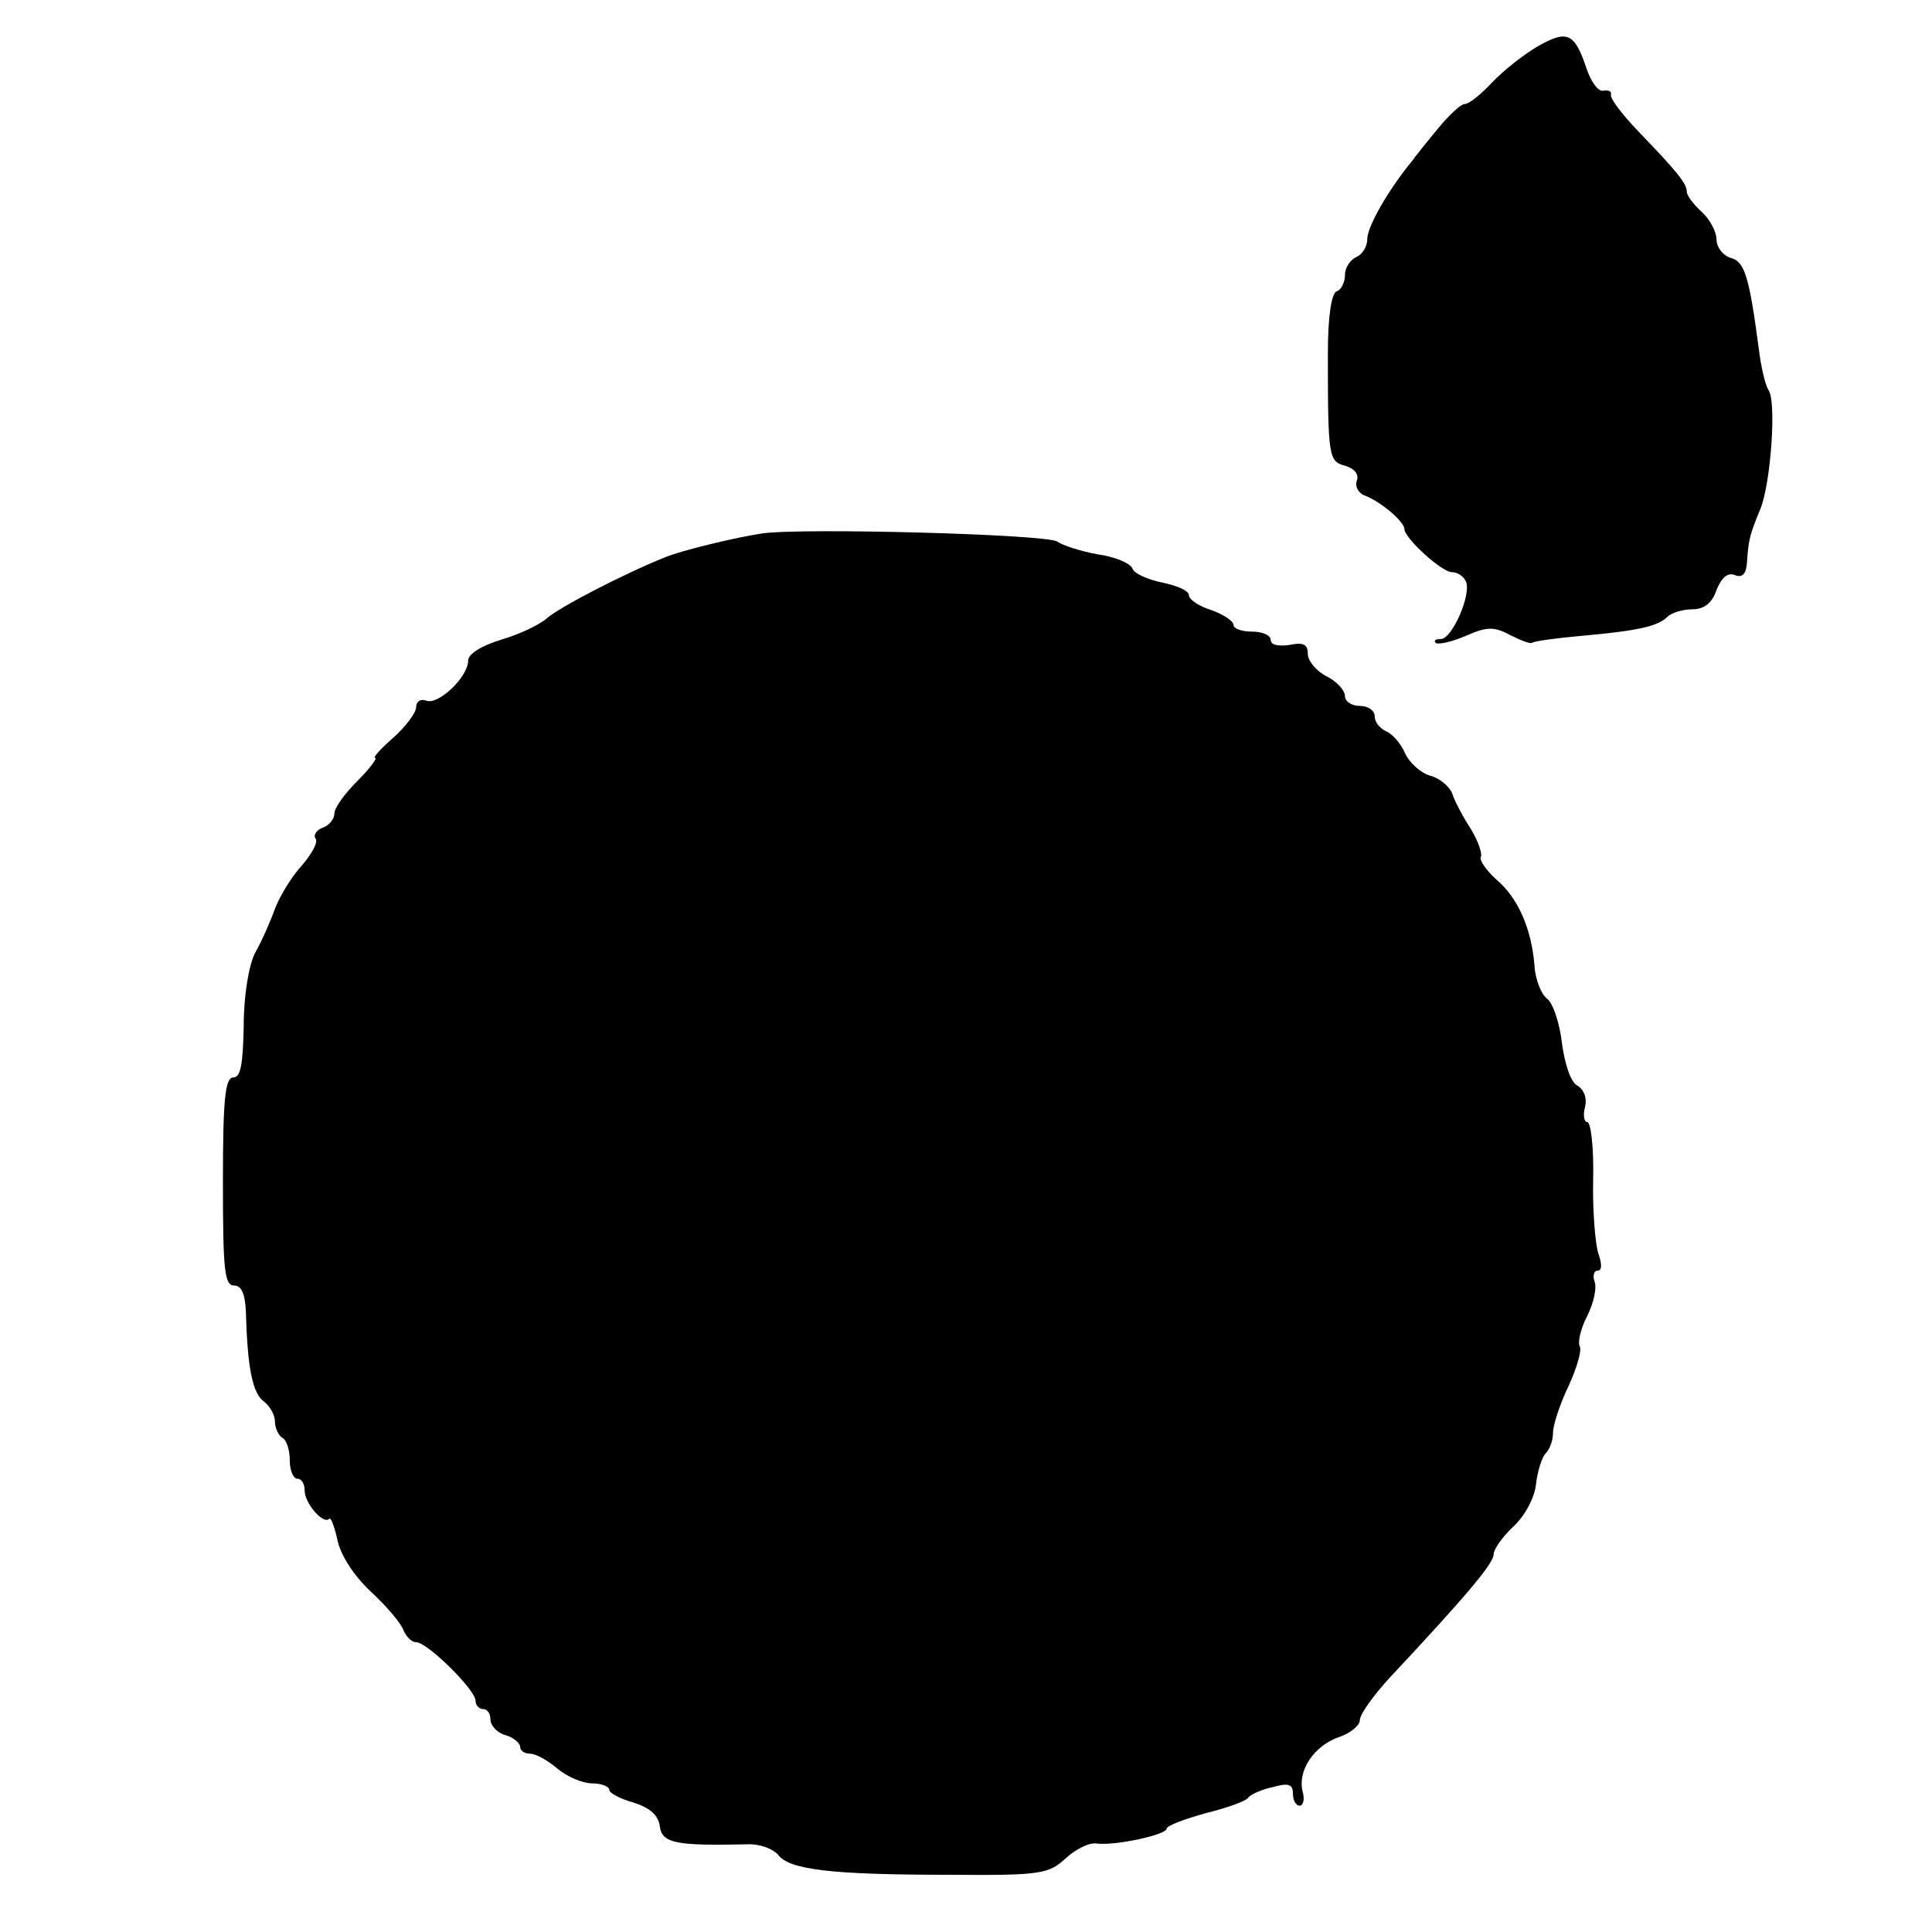
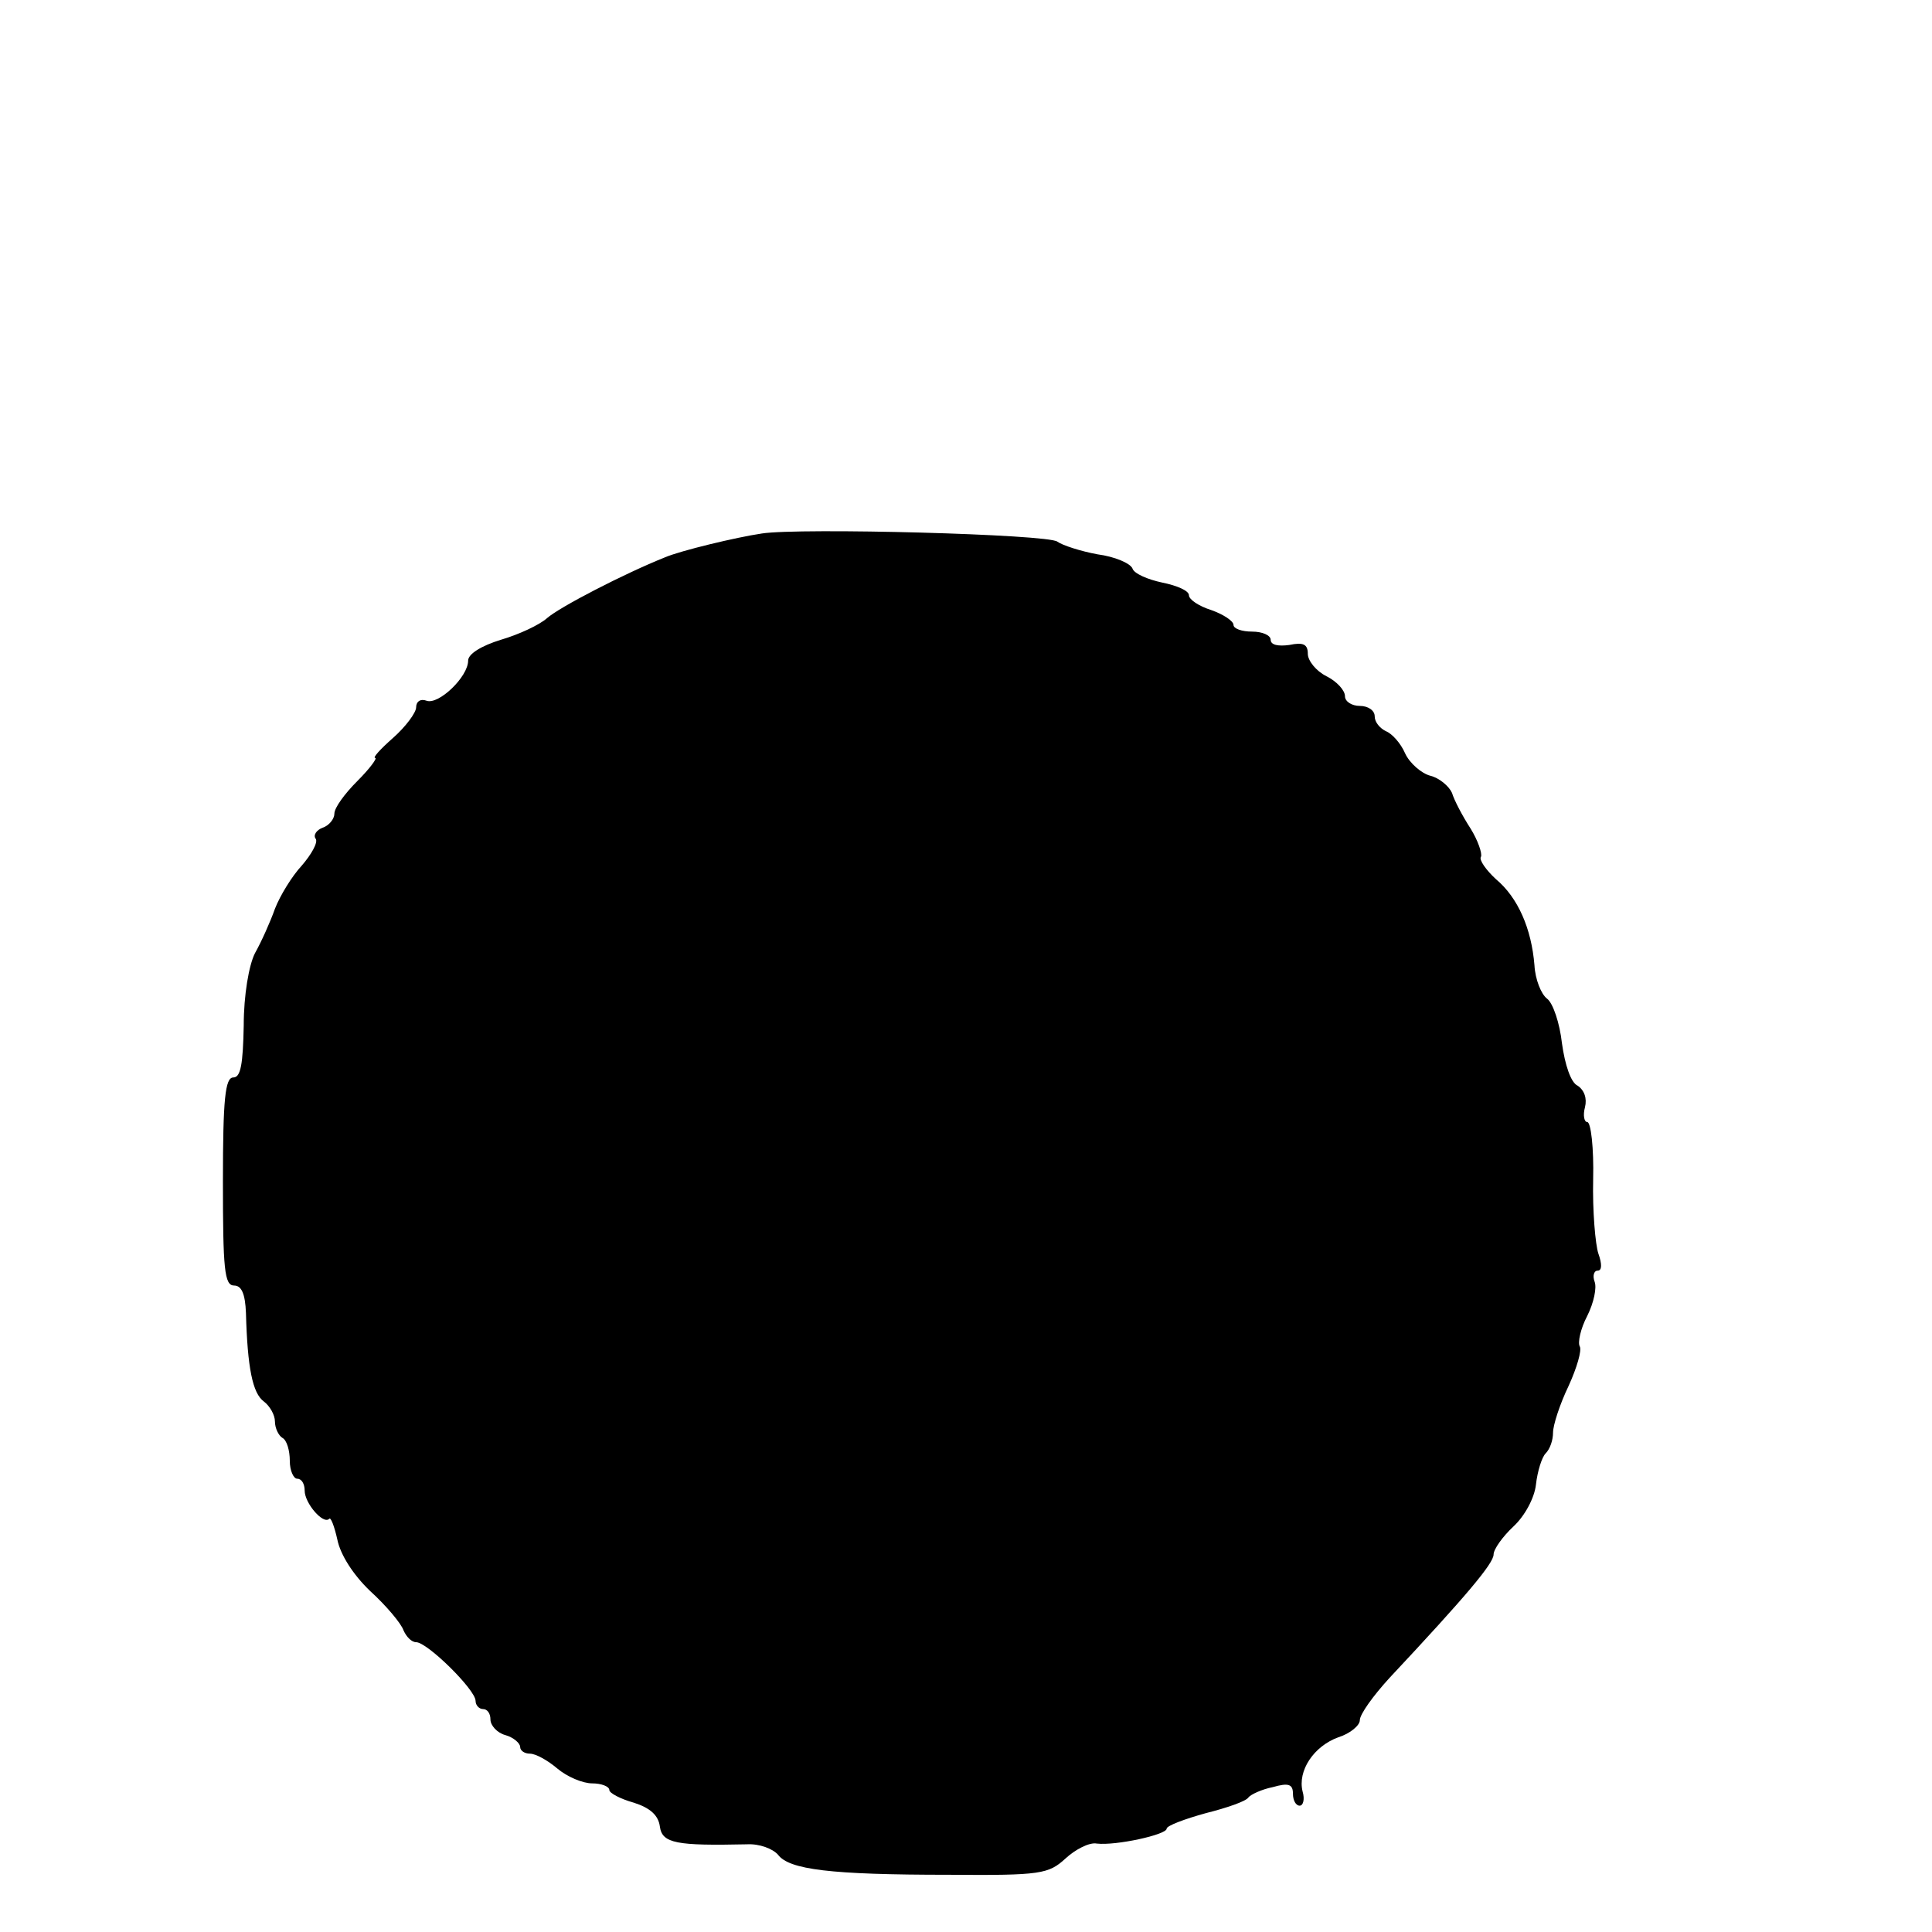
<svg xmlns="http://www.w3.org/2000/svg" version="1.0" width="260pt" height="260pt" viewBox="0 0 260 260" preserveAspectRatio="xMidYMid meet">
  <g transform="translate(0,260) scale(0.1,-0.1)" fill="#000000" stroke="none">
-     <path d="M2070 2538 c-19 -11 -47 -33 -62 -49 -15 -16 -31 -29 -37 -29 -5 0 -21 -15 -35 -32 -15 -18 -31 -38 -36 -45 -32 -39 -60 -88 -60 -105 0 -10 -7 -21 -15 -24 -8 -4 -15 -14 -15 -24 0 -10 -5 -20 -11 -22 -7 -2 -12 -33 -12 -83 0 -142 1 -146 24 -152 12 -4 18 -11 15 -20 -3 -7 2 -17 11 -20 21 -8 53 -35 53 -45 0 -12 50 -58 64 -58 8 0 16 -6 19 -13 7 -18 -19 -77 -34 -77 -7 0 -10 -2 -7 -5 3 -3 21 1 40 9 29 13 39 13 61 1 14 -7 27 -12 29 -10 2 2 30 6 63 9 79 7 106 13 119 26 5 5 20 10 33 10 16 0 27 8 33 26 7 17 15 24 25 20 10 -4 15 2 16 17 2 31 4 38 18 72 14 34 22 145 11 160 -4 6 -10 30 -13 55 -13 98 -19 118 -38 123 -10 3 -19 14 -19 25 0 10 -9 27 -20 37 -11 10 -20 22 -20 27 0 11 -13 27 -65 81 -22 23 -39 45 -37 50 1 4 -3 6 -10 5 -7 -2 -17 12 -23 30 -16 48 -26 52 -65 30z" />
    <path d="M1025 1882 c-34 -5 -109 -23 -130 -32 -55 -22 -142 -67 -159 -82 -10 -9 -38 -22 -62 -29 -26 -8 -44 -19 -44 -28 0 -22 -40 -60 -56 -54 -8 3 -14 -1 -14 -9 0 -7 -14 -26 -31 -41 -17 -15 -28 -27 -24 -27 3 0 -7 -14 -24 -31 -17 -17 -31 -36 -31 -44 0 -7 -7 -16 -16 -19 -8 -3 -13 -10 -9 -15 3 -5 -6 -21 -19 -36 -13 -14 -29 -40 -36 -58 -6 -17 -18 -44 -27 -60 -8 -16 -15 -56 -15 -97 -1 -52 -4 -70 -14 -70 -11 0 -14 -29 -14 -140 0 -118 2 -140 15 -140 10 0 15 -11 16 -37 2 -74 9 -108 24 -119 8 -6 15 -18 15 -27 0 -9 5 -19 10 -22 6 -3 10 -17 10 -31 0 -13 5 -24 10 -24 6 0 10 -7 10 -16 0 -17 25 -46 33 -38 2 3 7 -10 11 -28 4 -20 21 -47 44 -69 22 -20 42 -44 45 -53 4 -9 11 -16 17 -16 15 0 80 -64 80 -79 0 -6 5 -11 10 -11 6 0 10 -6 10 -14 0 -8 9 -18 20 -21 11 -3 20 -11 20 -16 0 -5 6 -9 13 -9 8 0 24 -9 37 -20 13 -11 34 -20 47 -20 12 0 23 -4 23 -9 0 -4 15 -12 33 -17 22 -7 33 -17 35 -32 3 -23 23 -26 117 -24 17 1 35 -6 42 -14 15 -20 70 -27 230 -27 124 -1 134 1 157 22 13 12 32 22 42 20 26 -3 94 12 94 20 0 4 24 13 53 21 28 7 54 16 57 21 3 4 18 11 33 14 21 6 27 4 27 -9 0 -9 4 -16 9 -16 5 0 7 9 4 19 -7 28 15 61 48 73 16 5 29 16 29 23 0 8 18 33 40 57 103 110 140 154 140 166 0 7 12 24 27 38 15 14 28 38 30 56 2 18 8 37 13 42 6 6 10 18 10 28 0 10 9 38 21 63 11 24 18 48 15 53 -3 5 1 24 10 41 9 18 13 38 10 46 -3 8 -1 15 4 15 6 0 6 9 1 23 -4 12 -8 57 -7 100 1 42 -3 77 -8 77 -4 0 -6 9 -3 20 3 12 -1 23 -10 29 -9 4 -17 28 -21 57 -3 27 -12 54 -20 60 -8 6 -16 26 -17 45 -4 49 -22 91 -52 116 -13 12 -23 26 -20 30 2 4 -4 22 -14 38 -11 17 -22 38 -25 48 -4 9 -17 20 -29 23 -12 3 -28 17 -34 30 -6 14 -18 27 -26 30 -8 4 -15 12 -15 20 0 8 -9 14 -20 14 -11 0 -20 6 -20 13 0 8 -11 20 -25 27 -14 7 -25 21 -25 30 0 13 -6 16 -25 12 -15 -2 -25 0 -25 7 0 6 -11 11 -25 11 -14 0 -25 4 -25 9 0 5 -13 14 -30 20 -16 5 -30 14 -30 20 0 6 -16 13 -36 17 -19 4 -38 12 -40 19 -3 7 -24 16 -47 19 -22 4 -47 12 -54 17 -11 10 -347 19 -398 11z" />
  </g>
</svg>